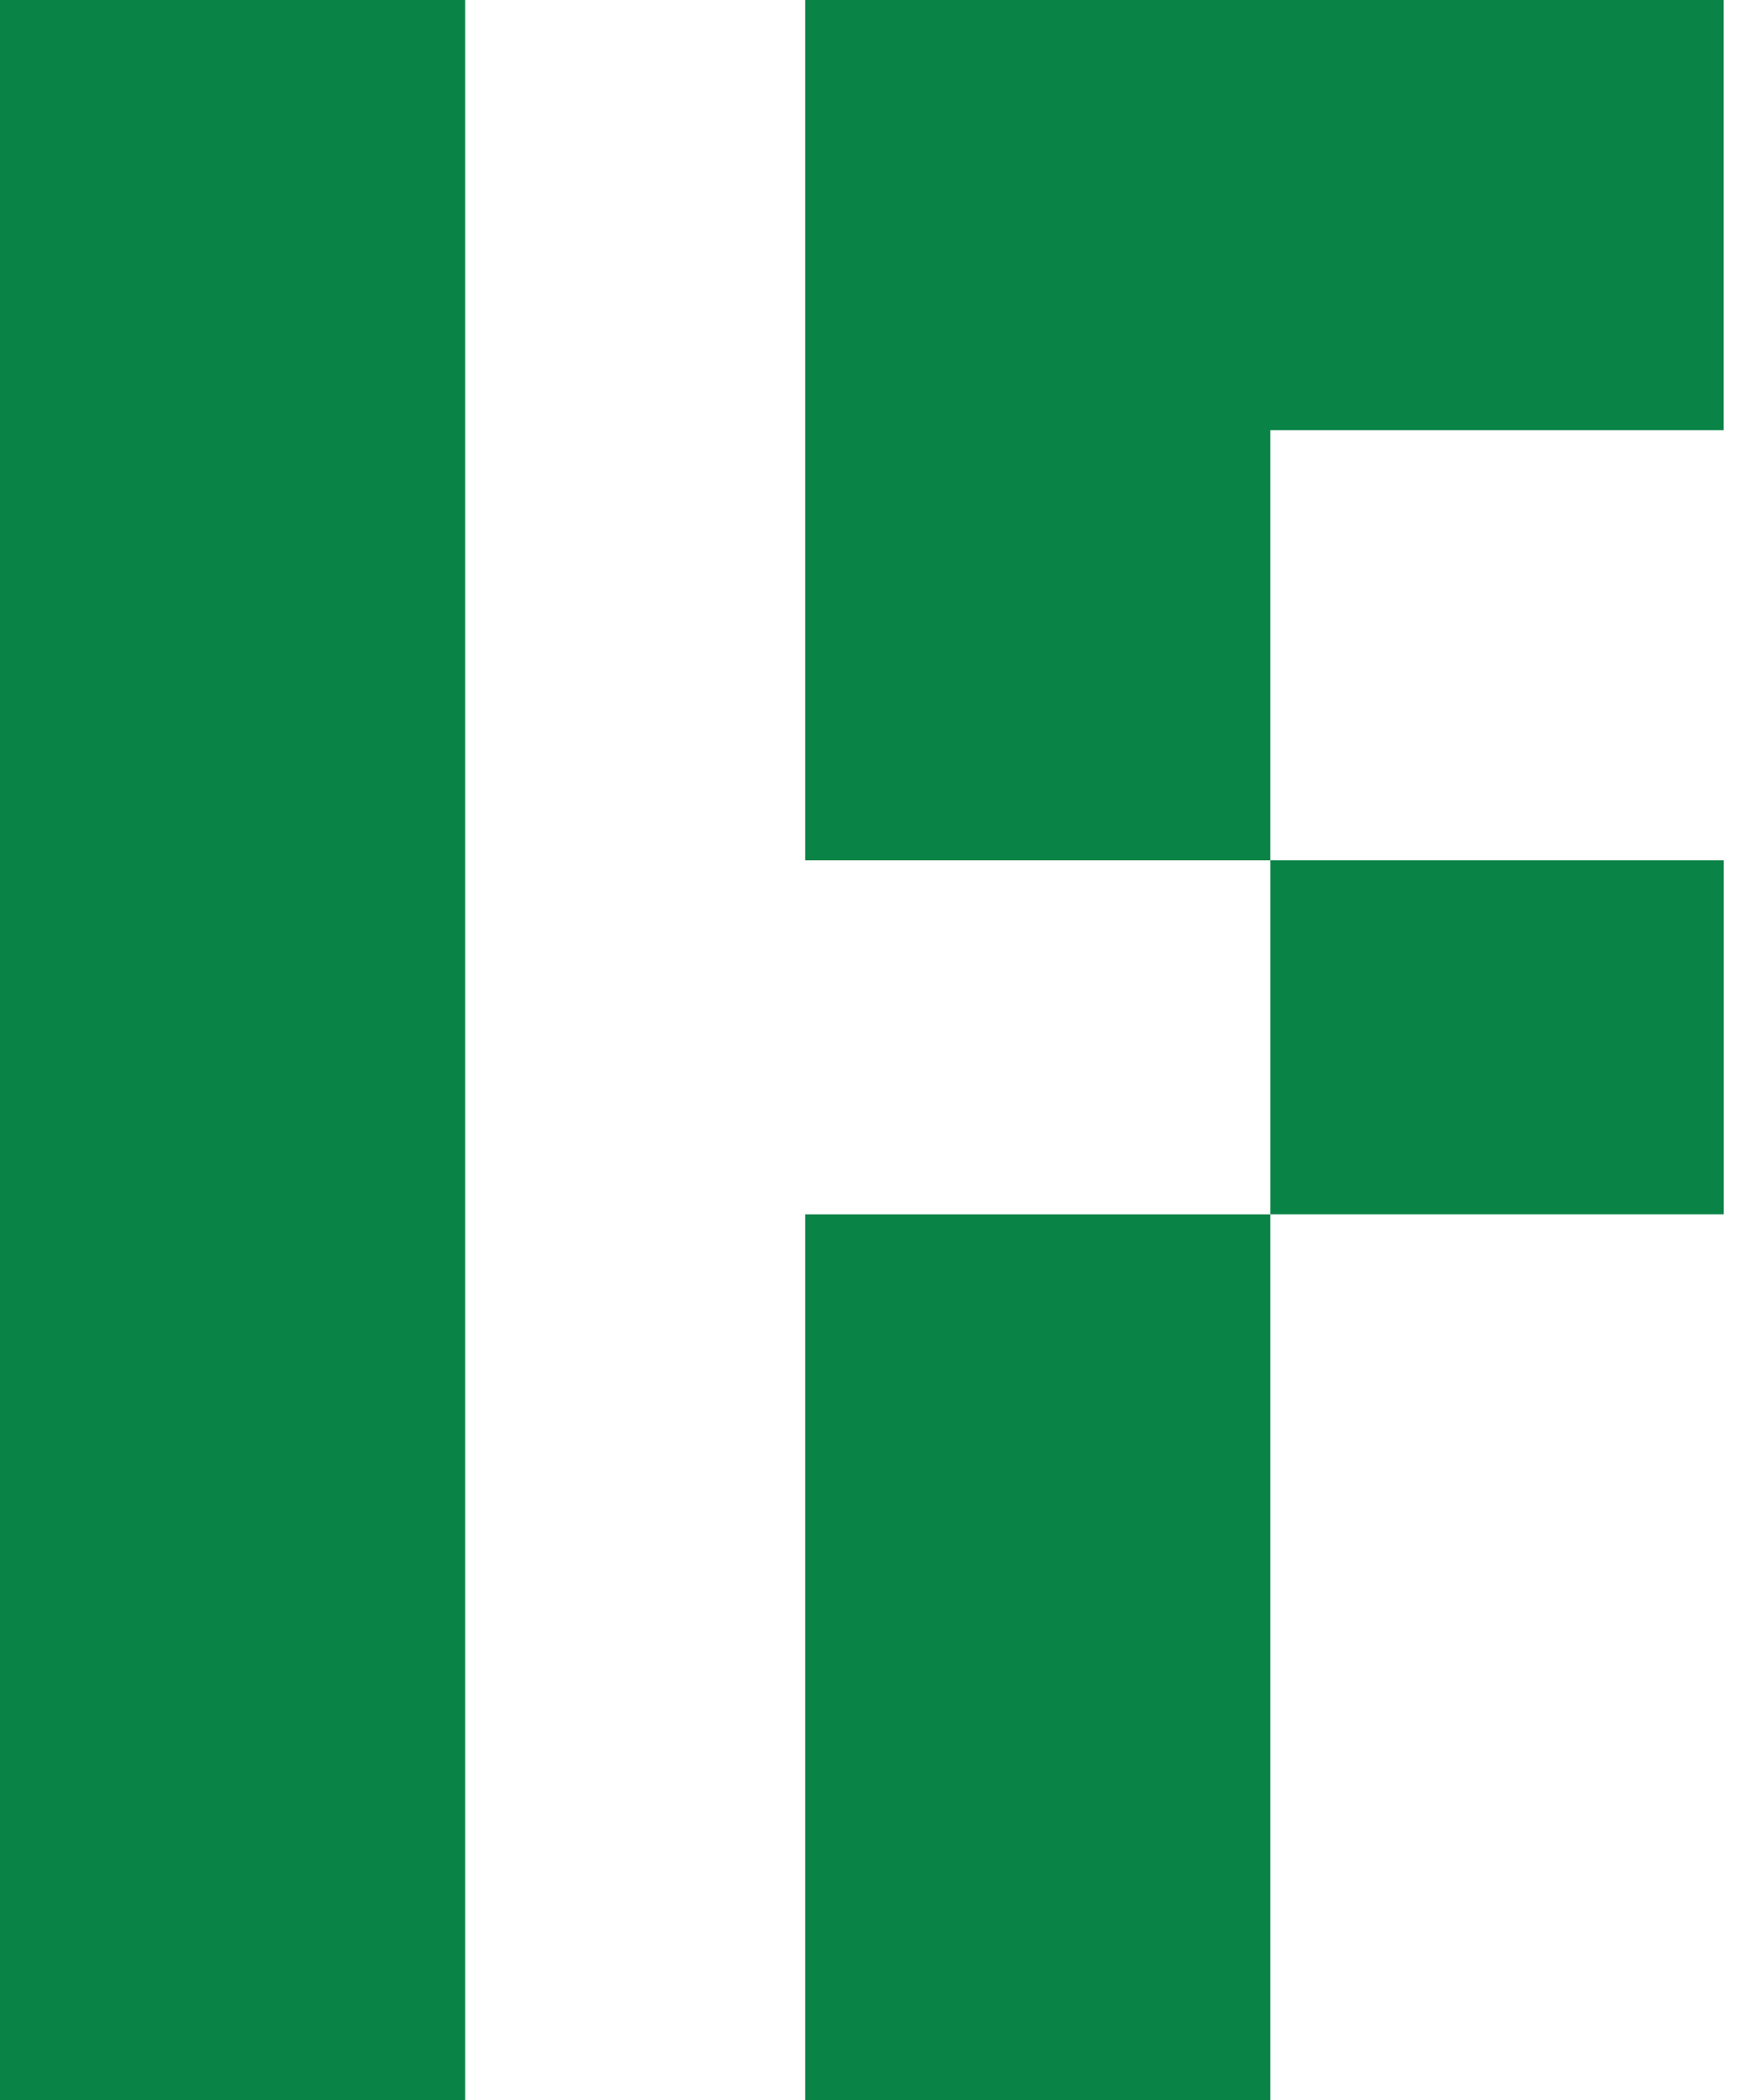
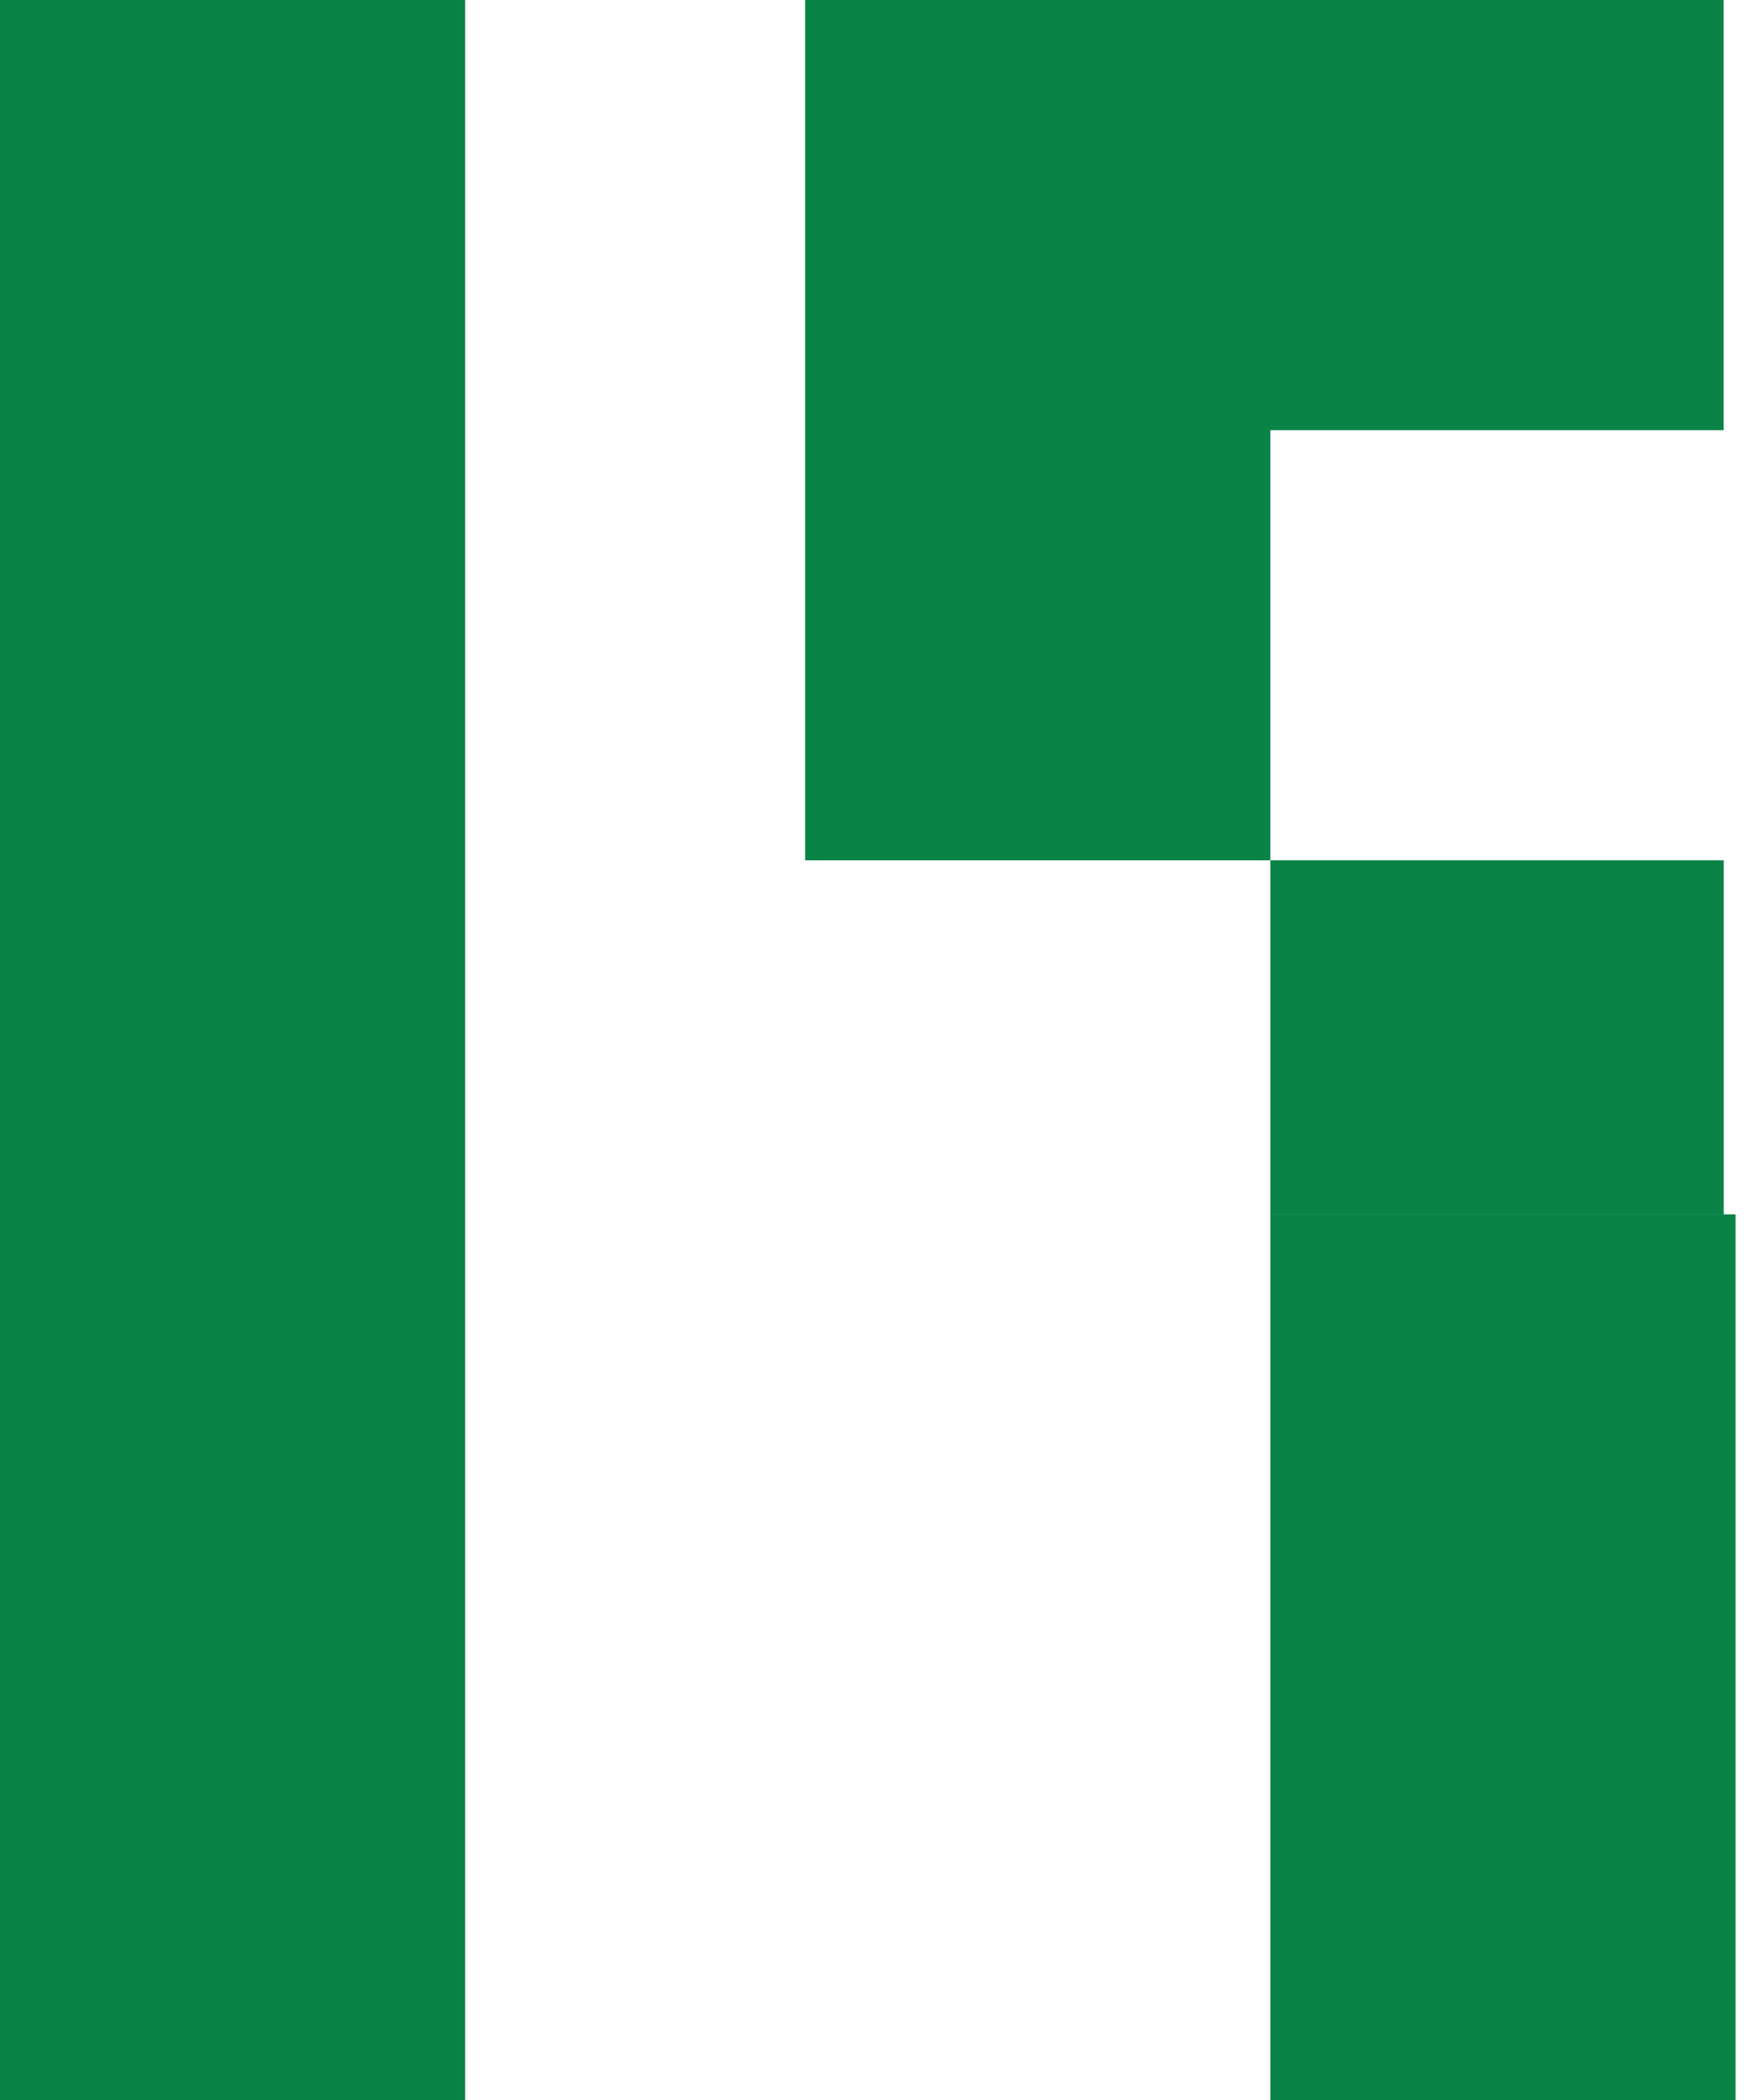
<svg xmlns="http://www.w3.org/2000/svg" width="40" height="48" viewBox="0 0 40 48" fill="none">
-   <path d="M29.037 27.756H18.404V48h10.633V27.756zM18.404 0v19.665h10.633V9.833h10.361V0H18.404zm20.995 19.665H29.037v8.09H39.4v-8.09zM0 0v48h10.633V0H0z" fill="#0A8347" />
+   <path d="M29.037 27.756V48h10.633V27.756zM18.404 0v19.665h10.633V9.833h10.361V0H18.404zm20.995 19.665H29.037v8.09H39.4v-8.09zM0 0v48h10.633V0H0z" fill="#0A8347" />
</svg>